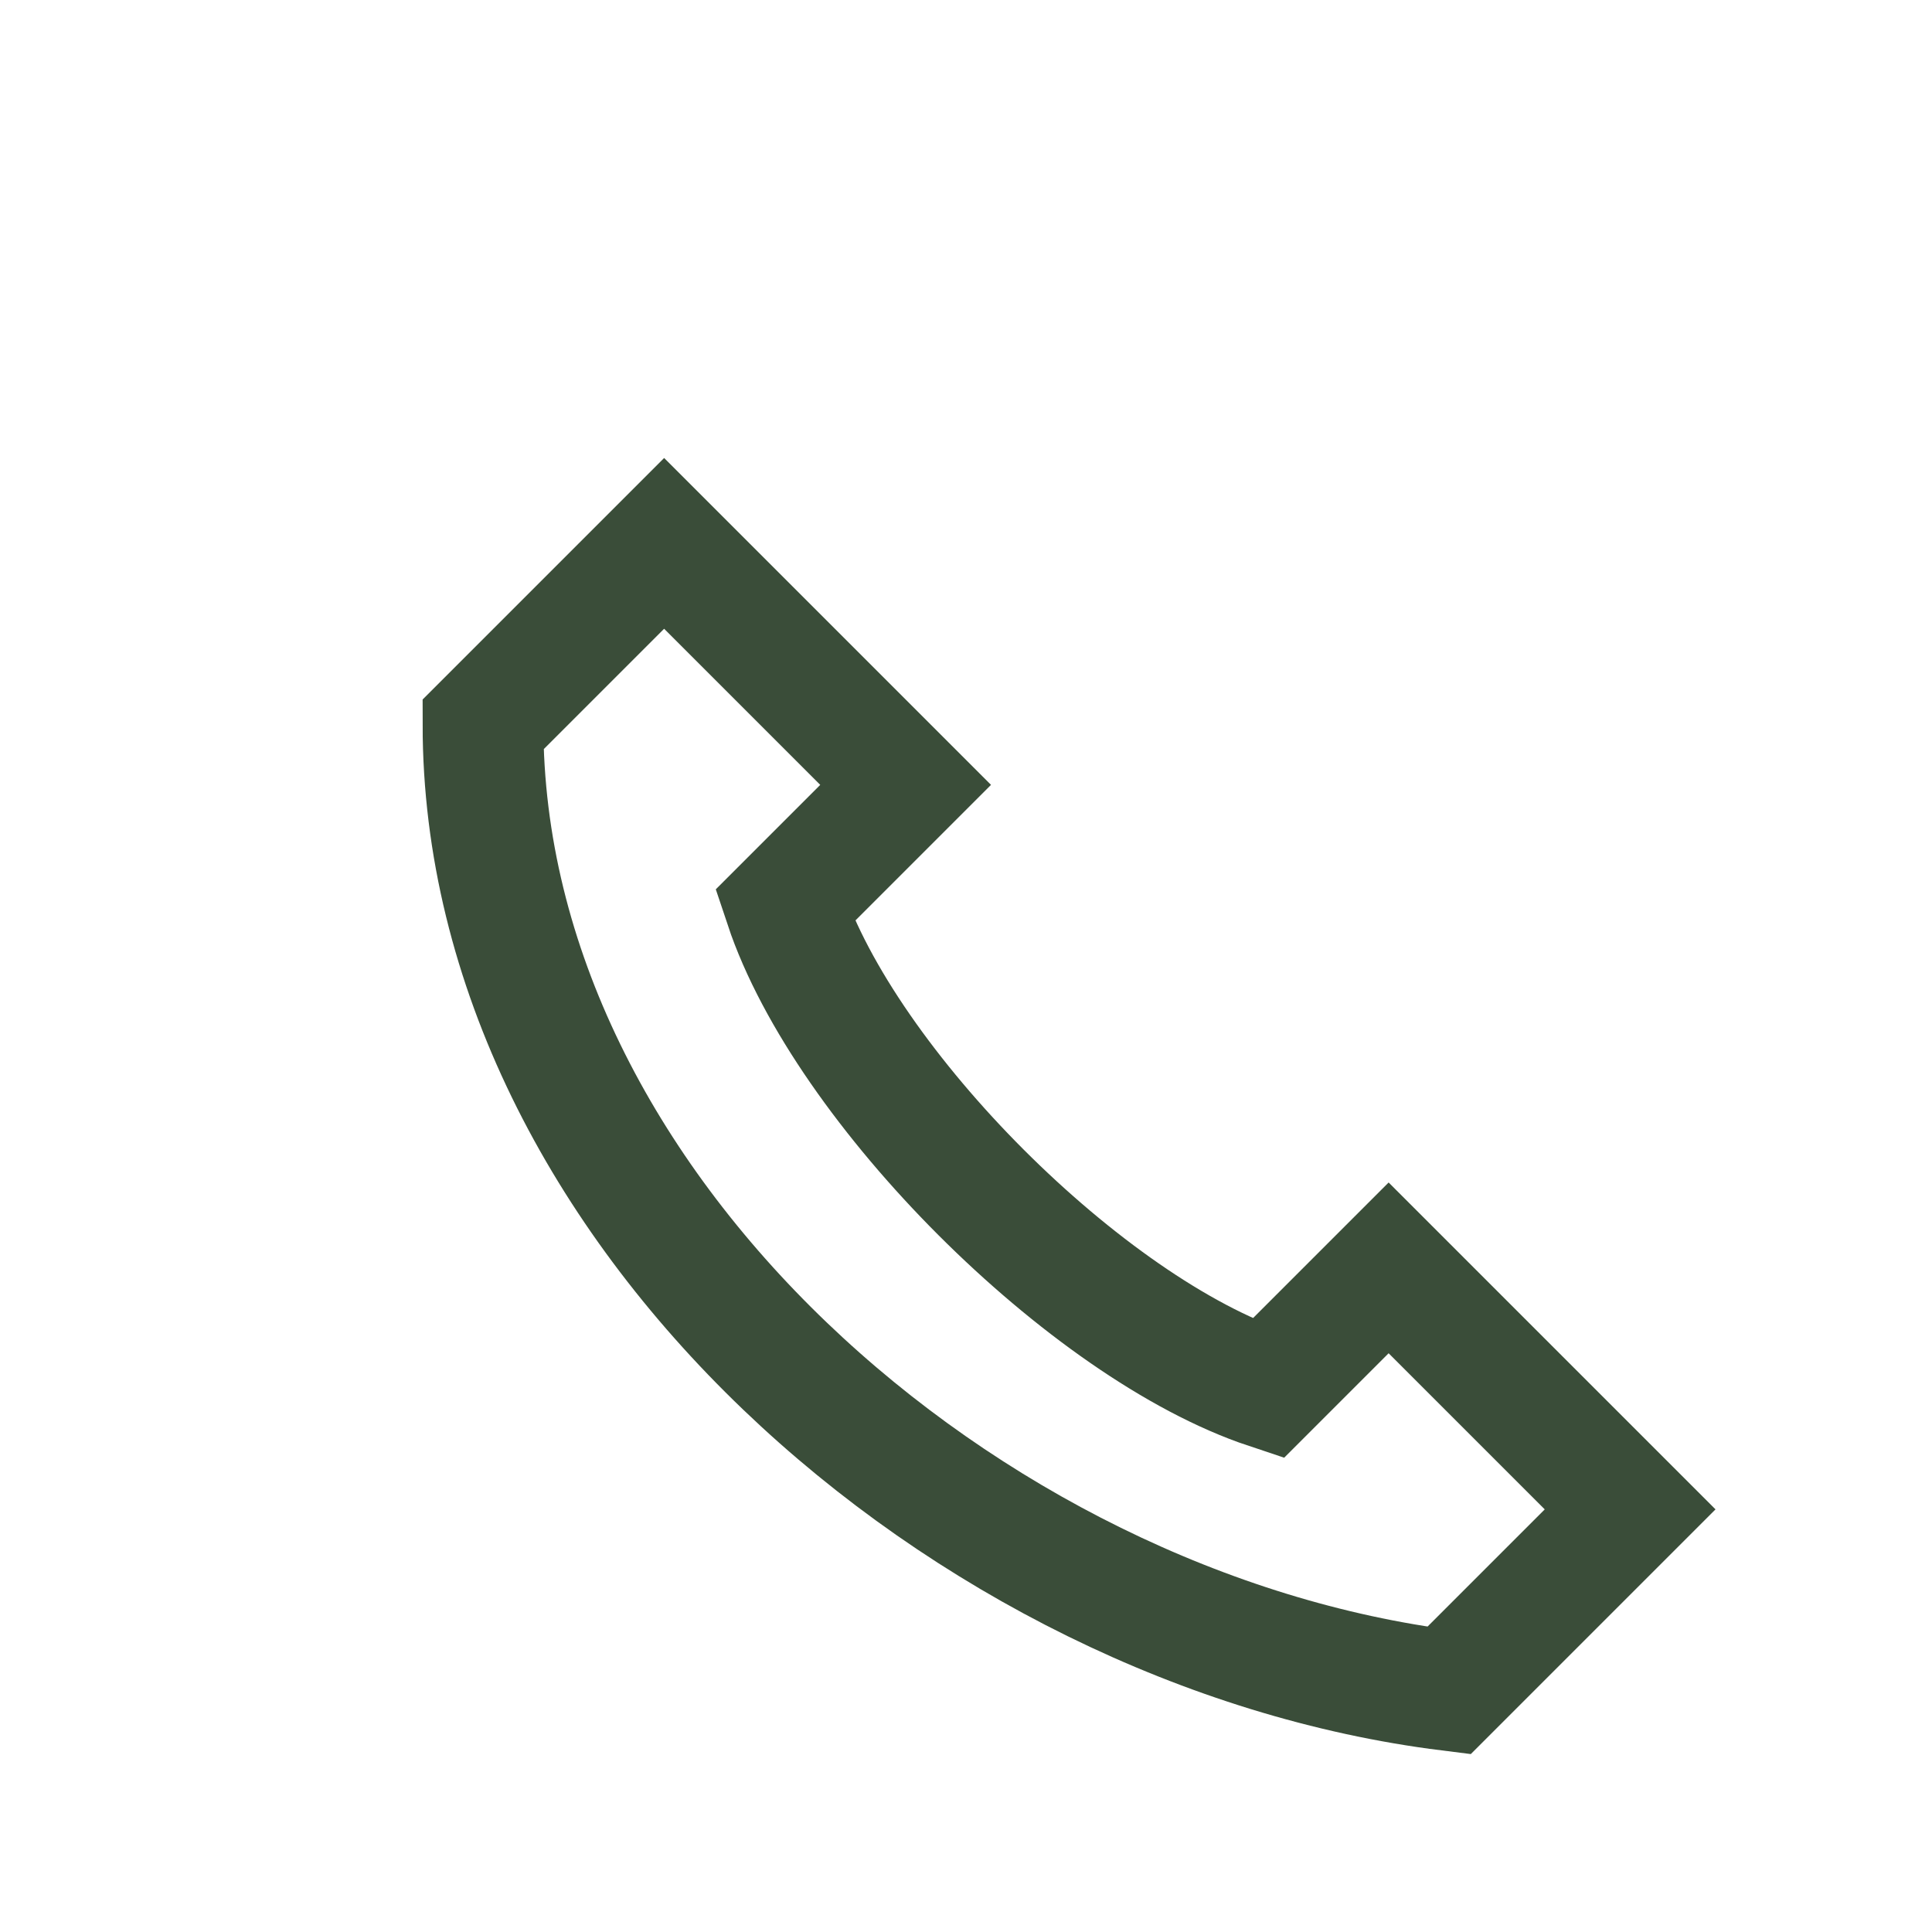
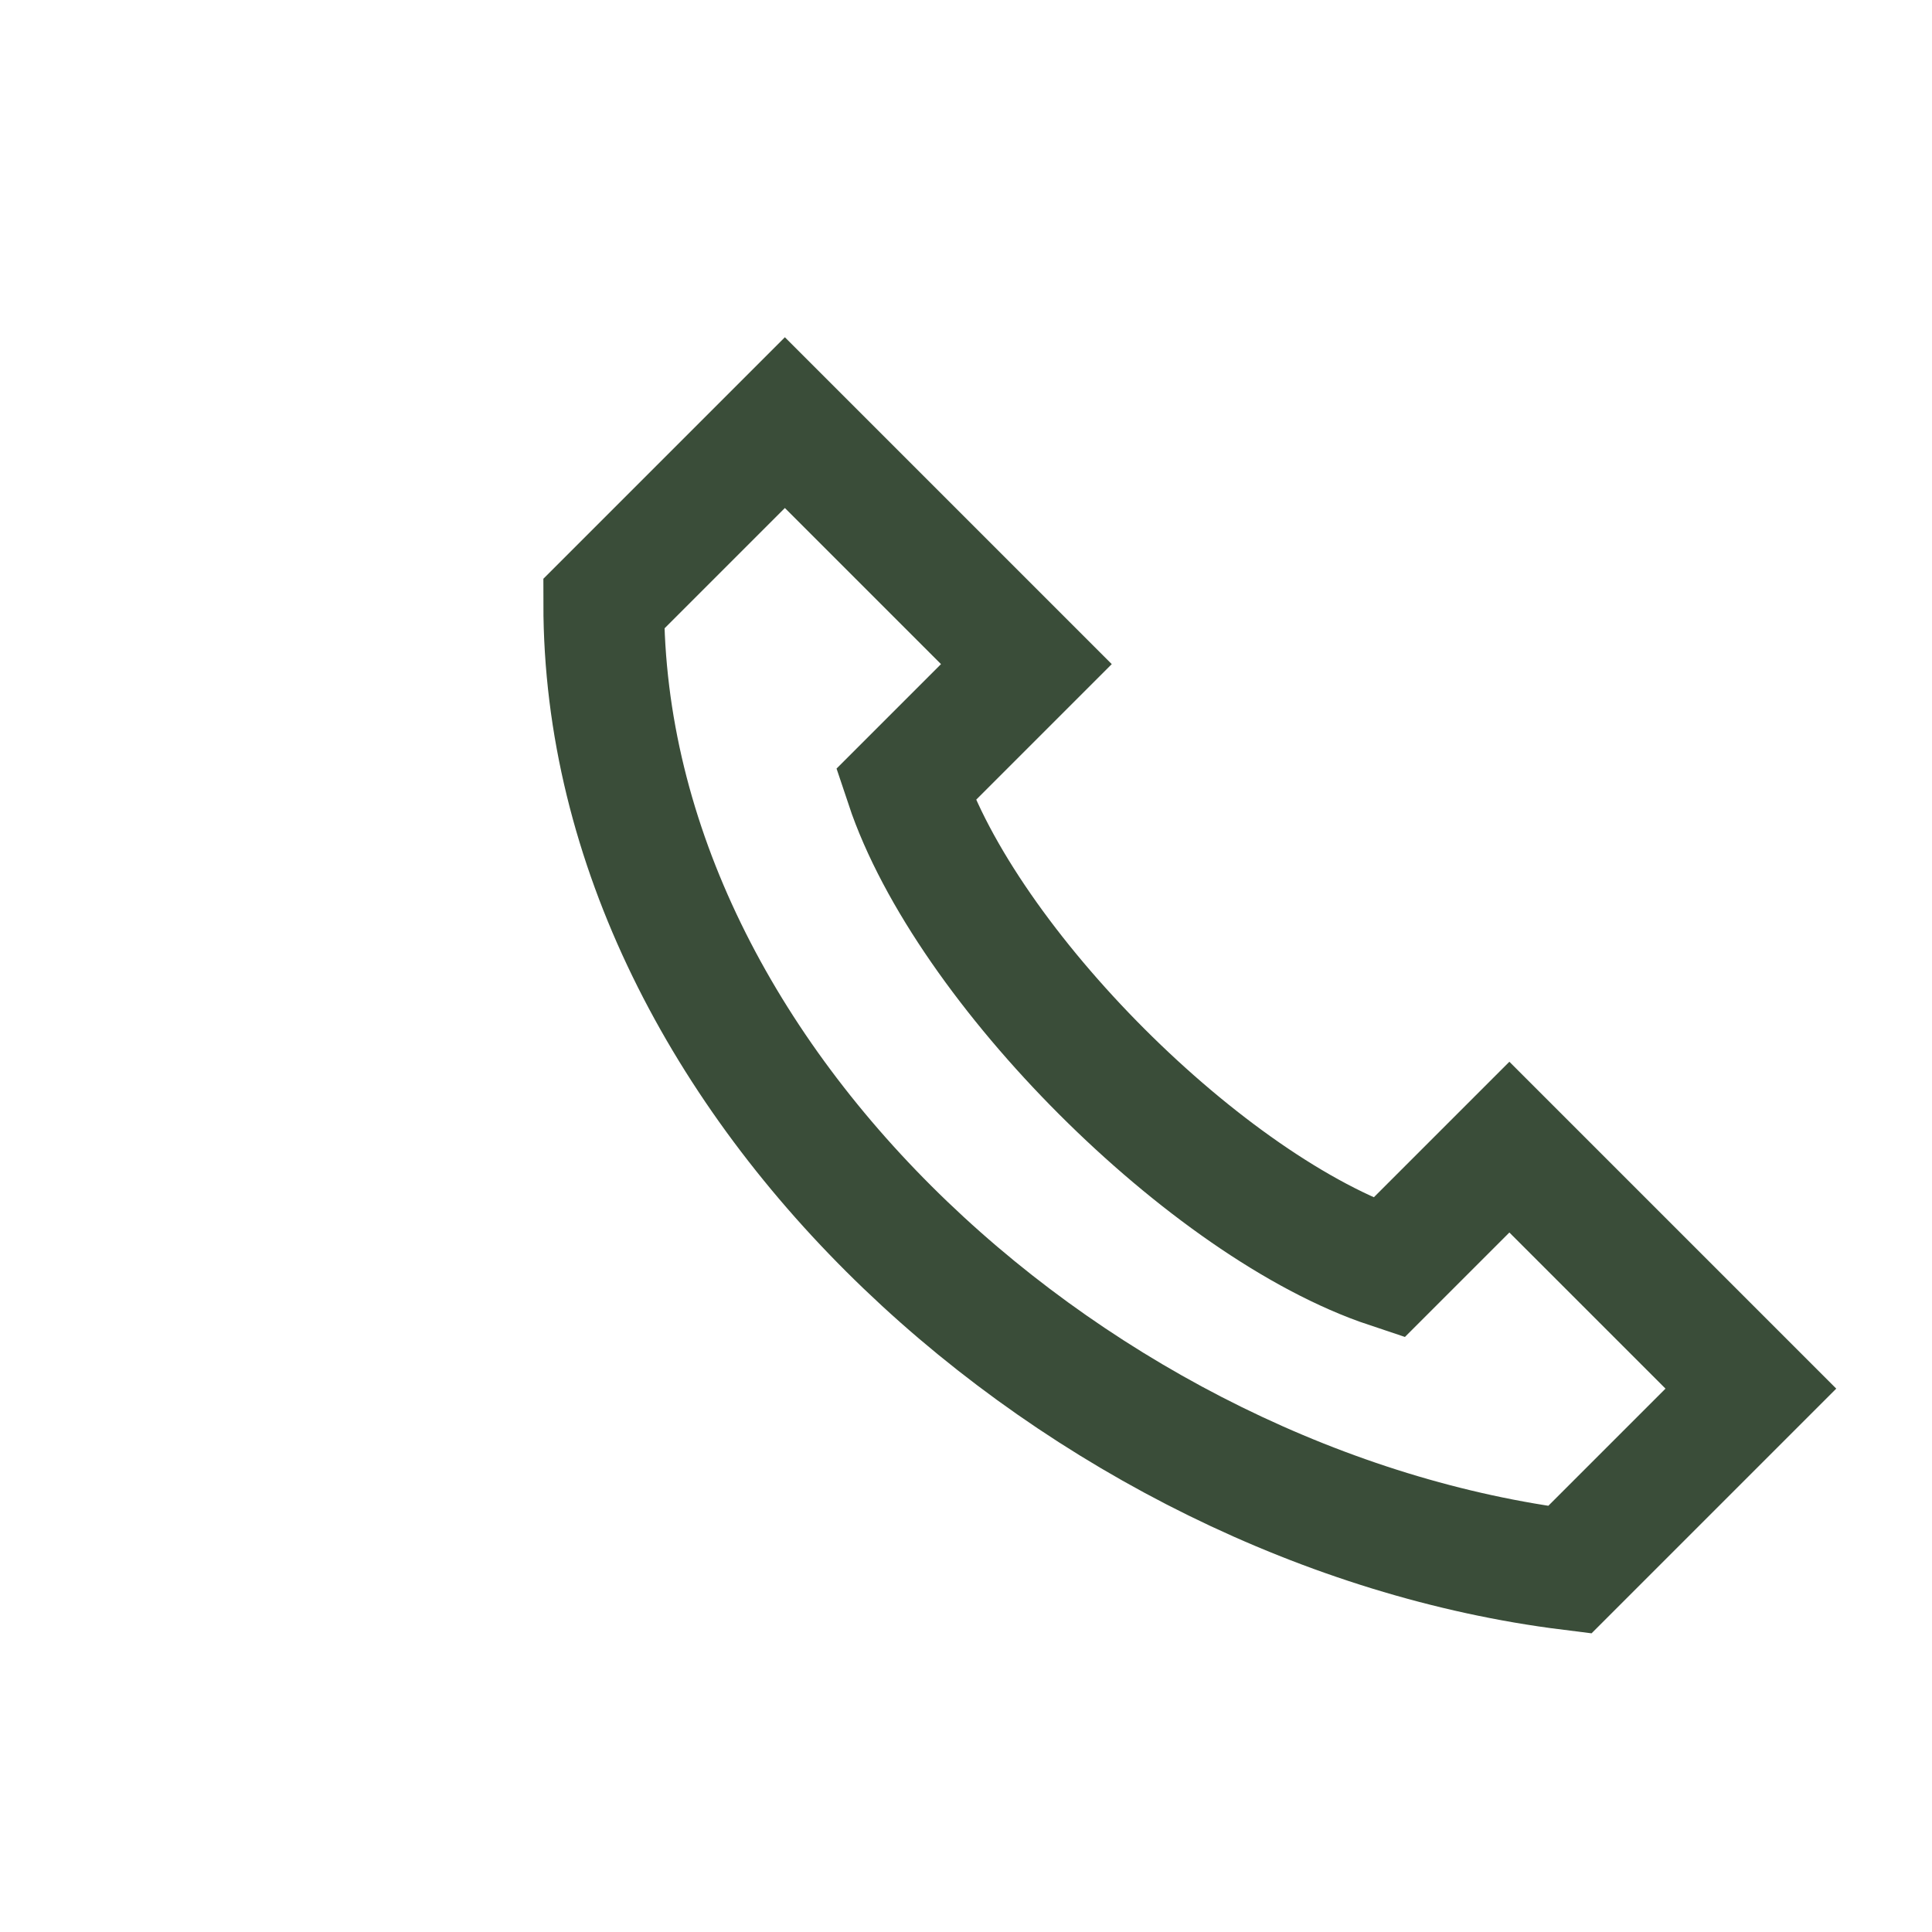
<svg xmlns="http://www.w3.org/2000/svg" width="32" height="32" viewBox="0 0 32 32">
-   <path d="M23 21l-2 2c-3-1-7-5-8-8l2-2-4-4-3 3c0 8 8 15 16 16l3-3-4-4z" fill="none" stroke="#3A4D39" stroke-width="2" />
+   <path d="M23 21c-3-1-7-5-8-8l2-2-4-4-3 3c0 8 8 15 16 16l3-3-4-4z" fill="none" stroke="#3A4D39" stroke-width="2" />
</svg>